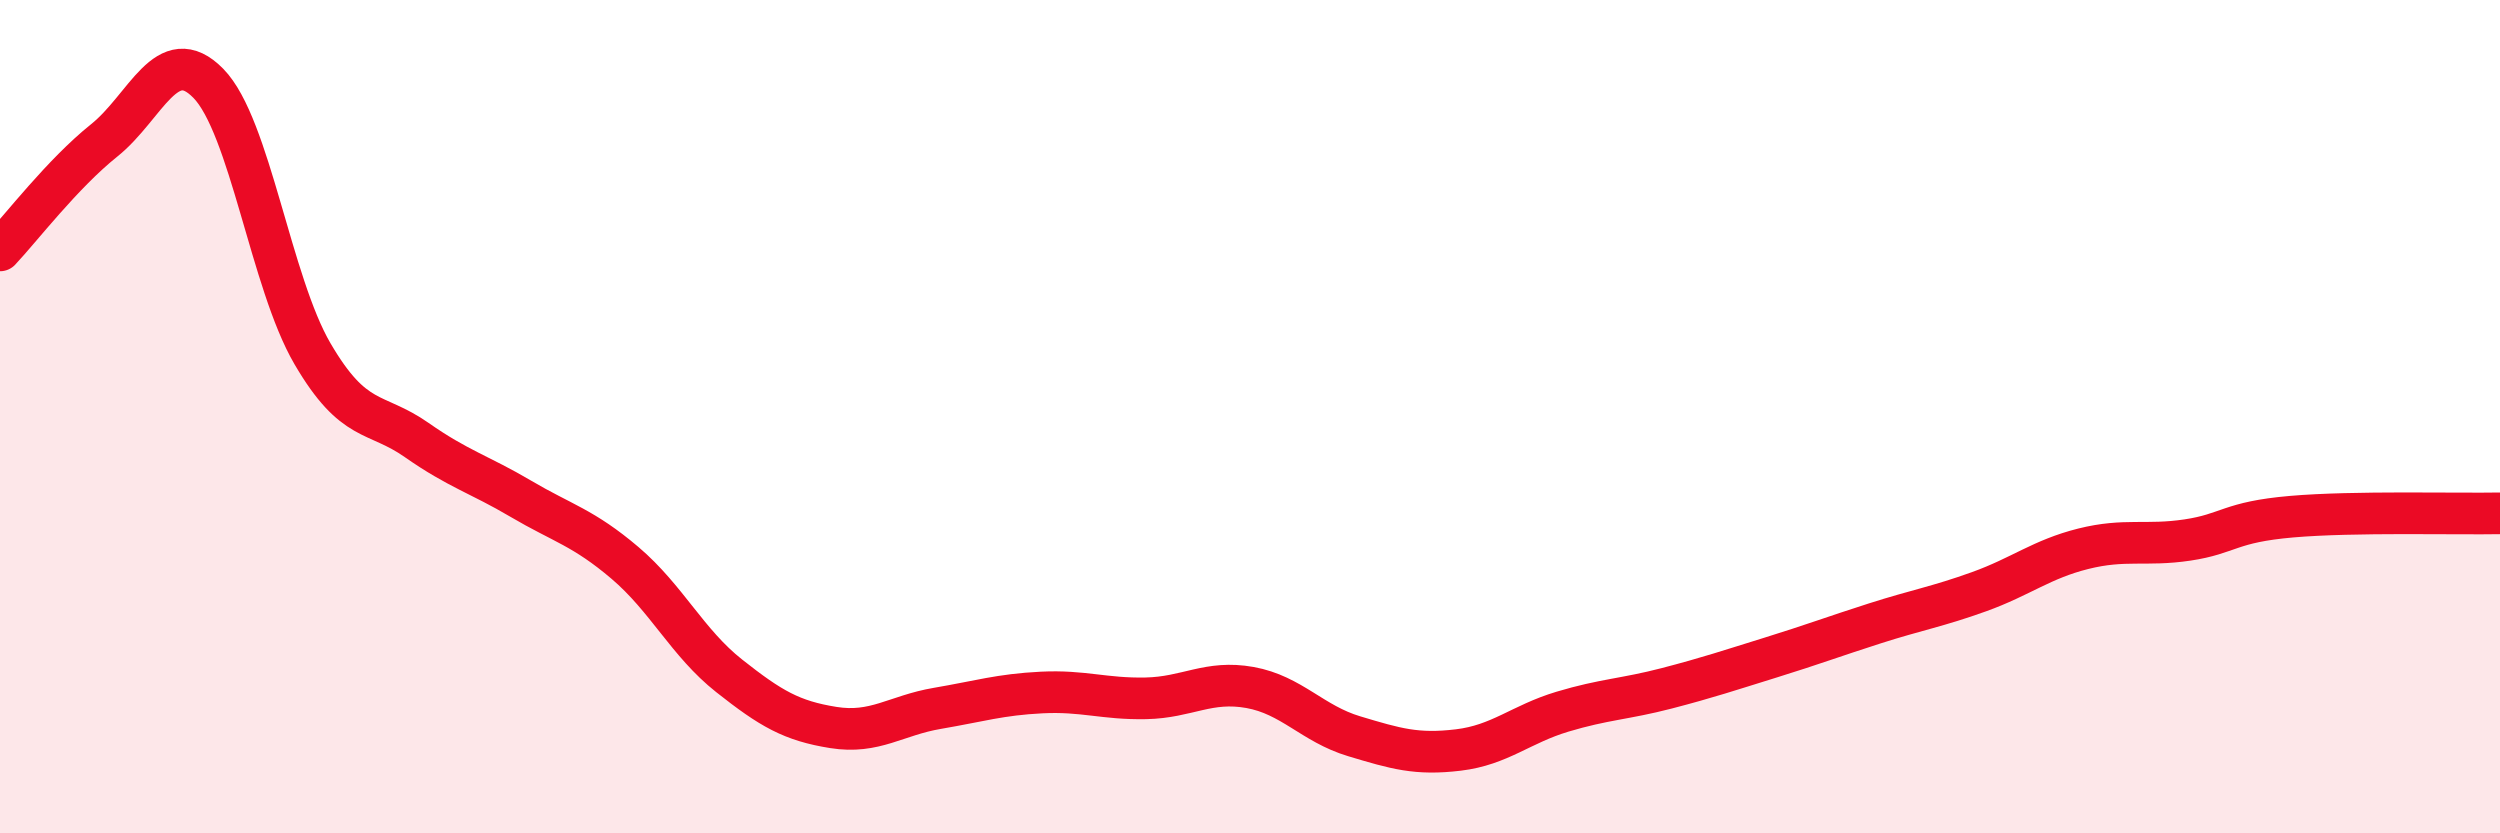
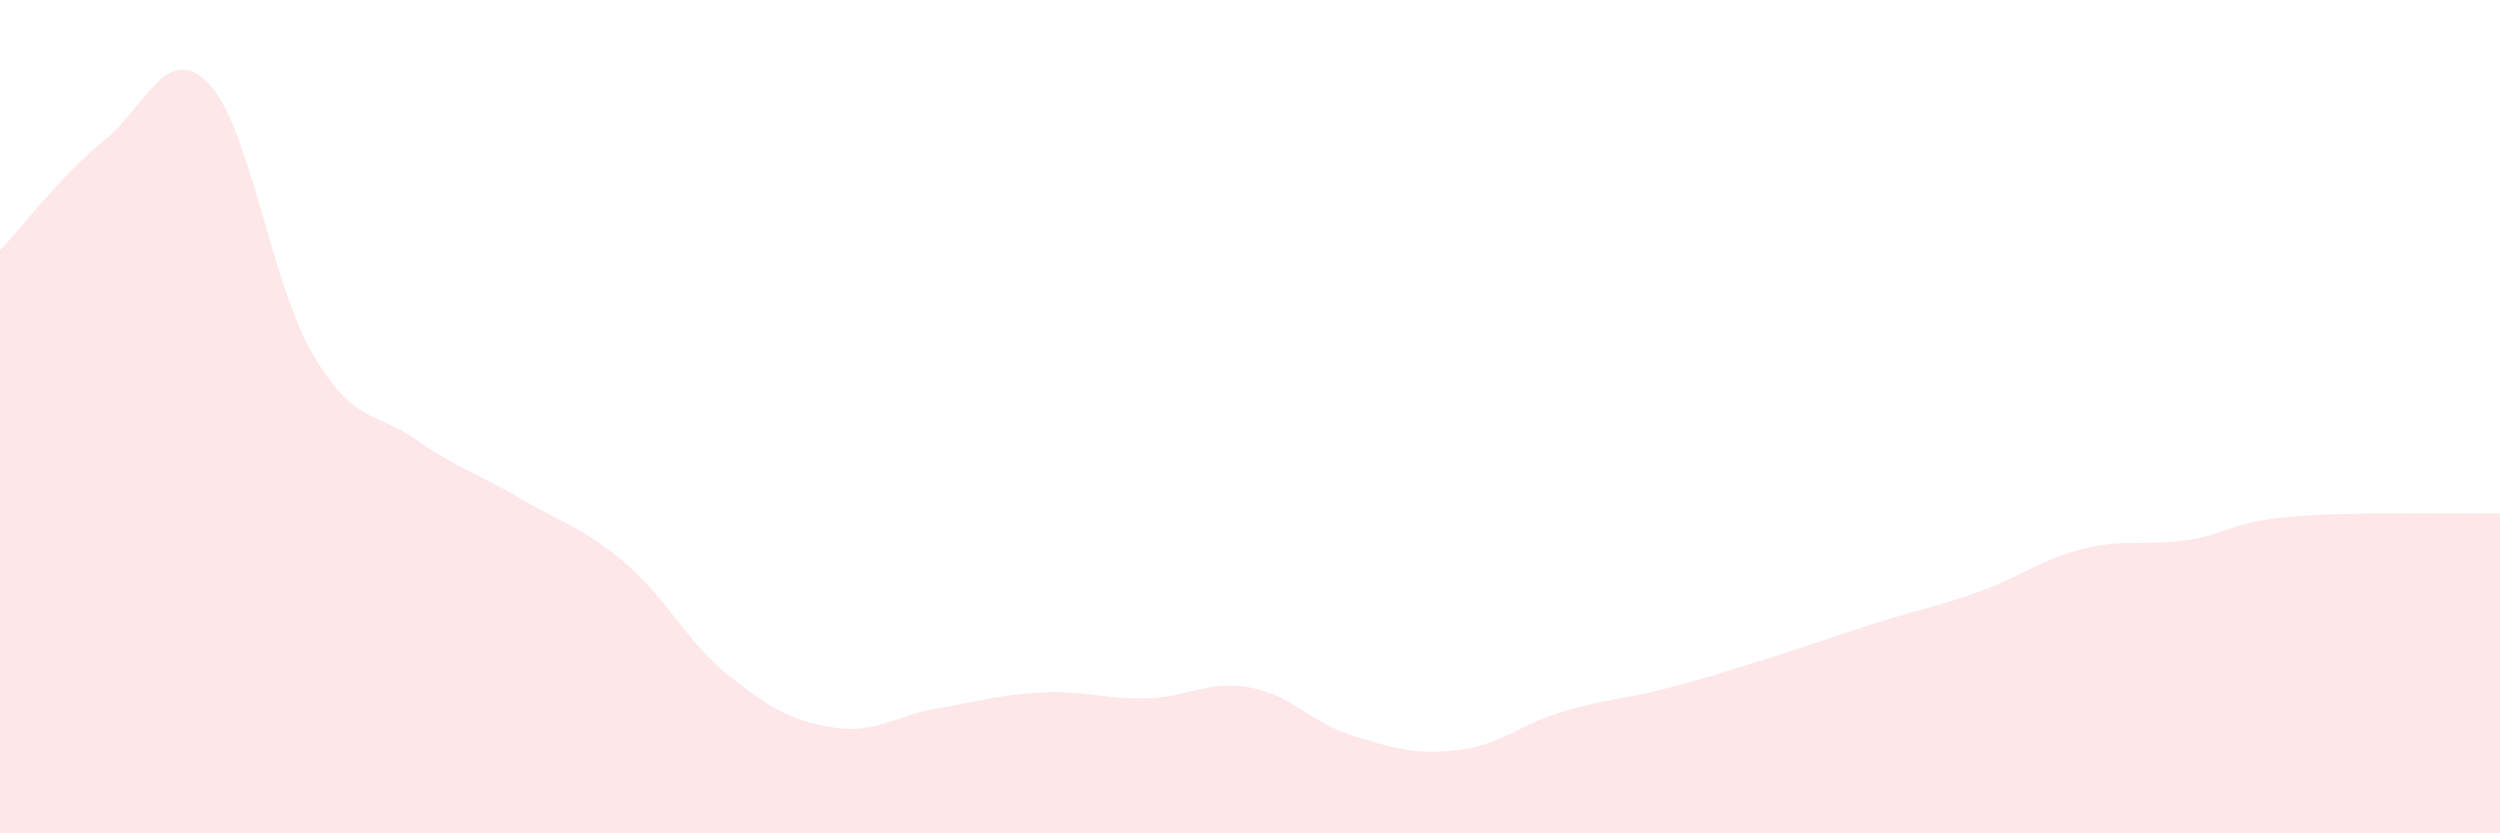
<svg xmlns="http://www.w3.org/2000/svg" width="60" height="20" viewBox="0 0 60 20">
  <path d="M 0,6.01 C 0.5,5.48 1.5,4.17 2.5,3.37 C 3.5,2.57 4,0.98 5,2 C 6,3.02 6.5,6.78 7.5,8.49 C 8.5,10.2 9,9.86 10,10.56 C 11,11.26 11.5,11.38 12.5,11.97 C 13.5,12.56 14,12.66 15,13.51 C 16,14.36 16.5,15.43 17.5,16.22 C 18.5,17.01 19,17.3 20,17.46 C 21,17.62 21.5,17.17 22.5,17 C 23.5,16.83 24,16.67 25,16.62 C 26,16.57 26.5,16.78 27.5,16.76 C 28.5,16.74 29,16.32 30,16.5 C 31,16.68 31.5,17.37 32.5,17.67 C 33.5,17.97 34,18.12 35,18 C 36,17.88 36.5,17.38 37.5,17.08 C 38.5,16.78 39,16.78 40,16.52 C 41,16.26 41.5,16.09 42.5,15.78 C 43.5,15.47 44,15.28 45,14.96 C 46,14.64 46.5,14.56 47.5,14.2 C 48.5,13.84 49,13.42 50,13.17 C 51,12.92 51.5,13.11 52.5,12.96 C 53.5,12.81 53.5,12.53 55,12.4 C 56.5,12.27 59,12.34 60,12.32L60 20L0 20Z" fill="#EB0A25" opacity="0.1" stroke-linecap="round" stroke-linejoin="round" />
-   <path d="M 0,6.01 C 0.5,5.48 1.5,4.17 2.5,3.37 C 3.5,2.57 4,0.98 5,2 C 6,3.02 6.5,6.78 7.5,8.49 C 8.5,10.2 9,9.86 10,10.56 C 11,11.26 11.5,11.38 12.5,11.97 C 13.5,12.56 14,12.66 15,13.51 C 16,14.36 16.5,15.43 17.5,16.22 C 18.5,17.01 19,17.3 20,17.46 C 21,17.62 21.5,17.17 22.5,17 C 23.5,16.83 24,16.67 25,16.62 C 26,16.57 26.5,16.78 27.5,16.76 C 28.5,16.74 29,16.32 30,16.5 C 31,16.68 31.5,17.37 32.5,17.67 C 33.5,17.97 34,18.12 35,18 C 36,17.88 36.5,17.38 37.5,17.08 C 38.5,16.78 39,16.78 40,16.52 C 41,16.26 41.5,16.09 42.5,15.78 C 43.5,15.47 44,15.28 45,14.96 C 46,14.64 46.5,14.56 47.5,14.2 C 48.5,13.84 49,13.42 50,13.17 C 51,12.92 51.5,13.11 52.5,12.96 C 53.5,12.81 53.5,12.53 55,12.4 C 56.5,12.27 59,12.34 60,12.32" stroke="#EB0A25" stroke-width="1" fill="none" stroke-linecap="round" stroke-linejoin="round" />
</svg>